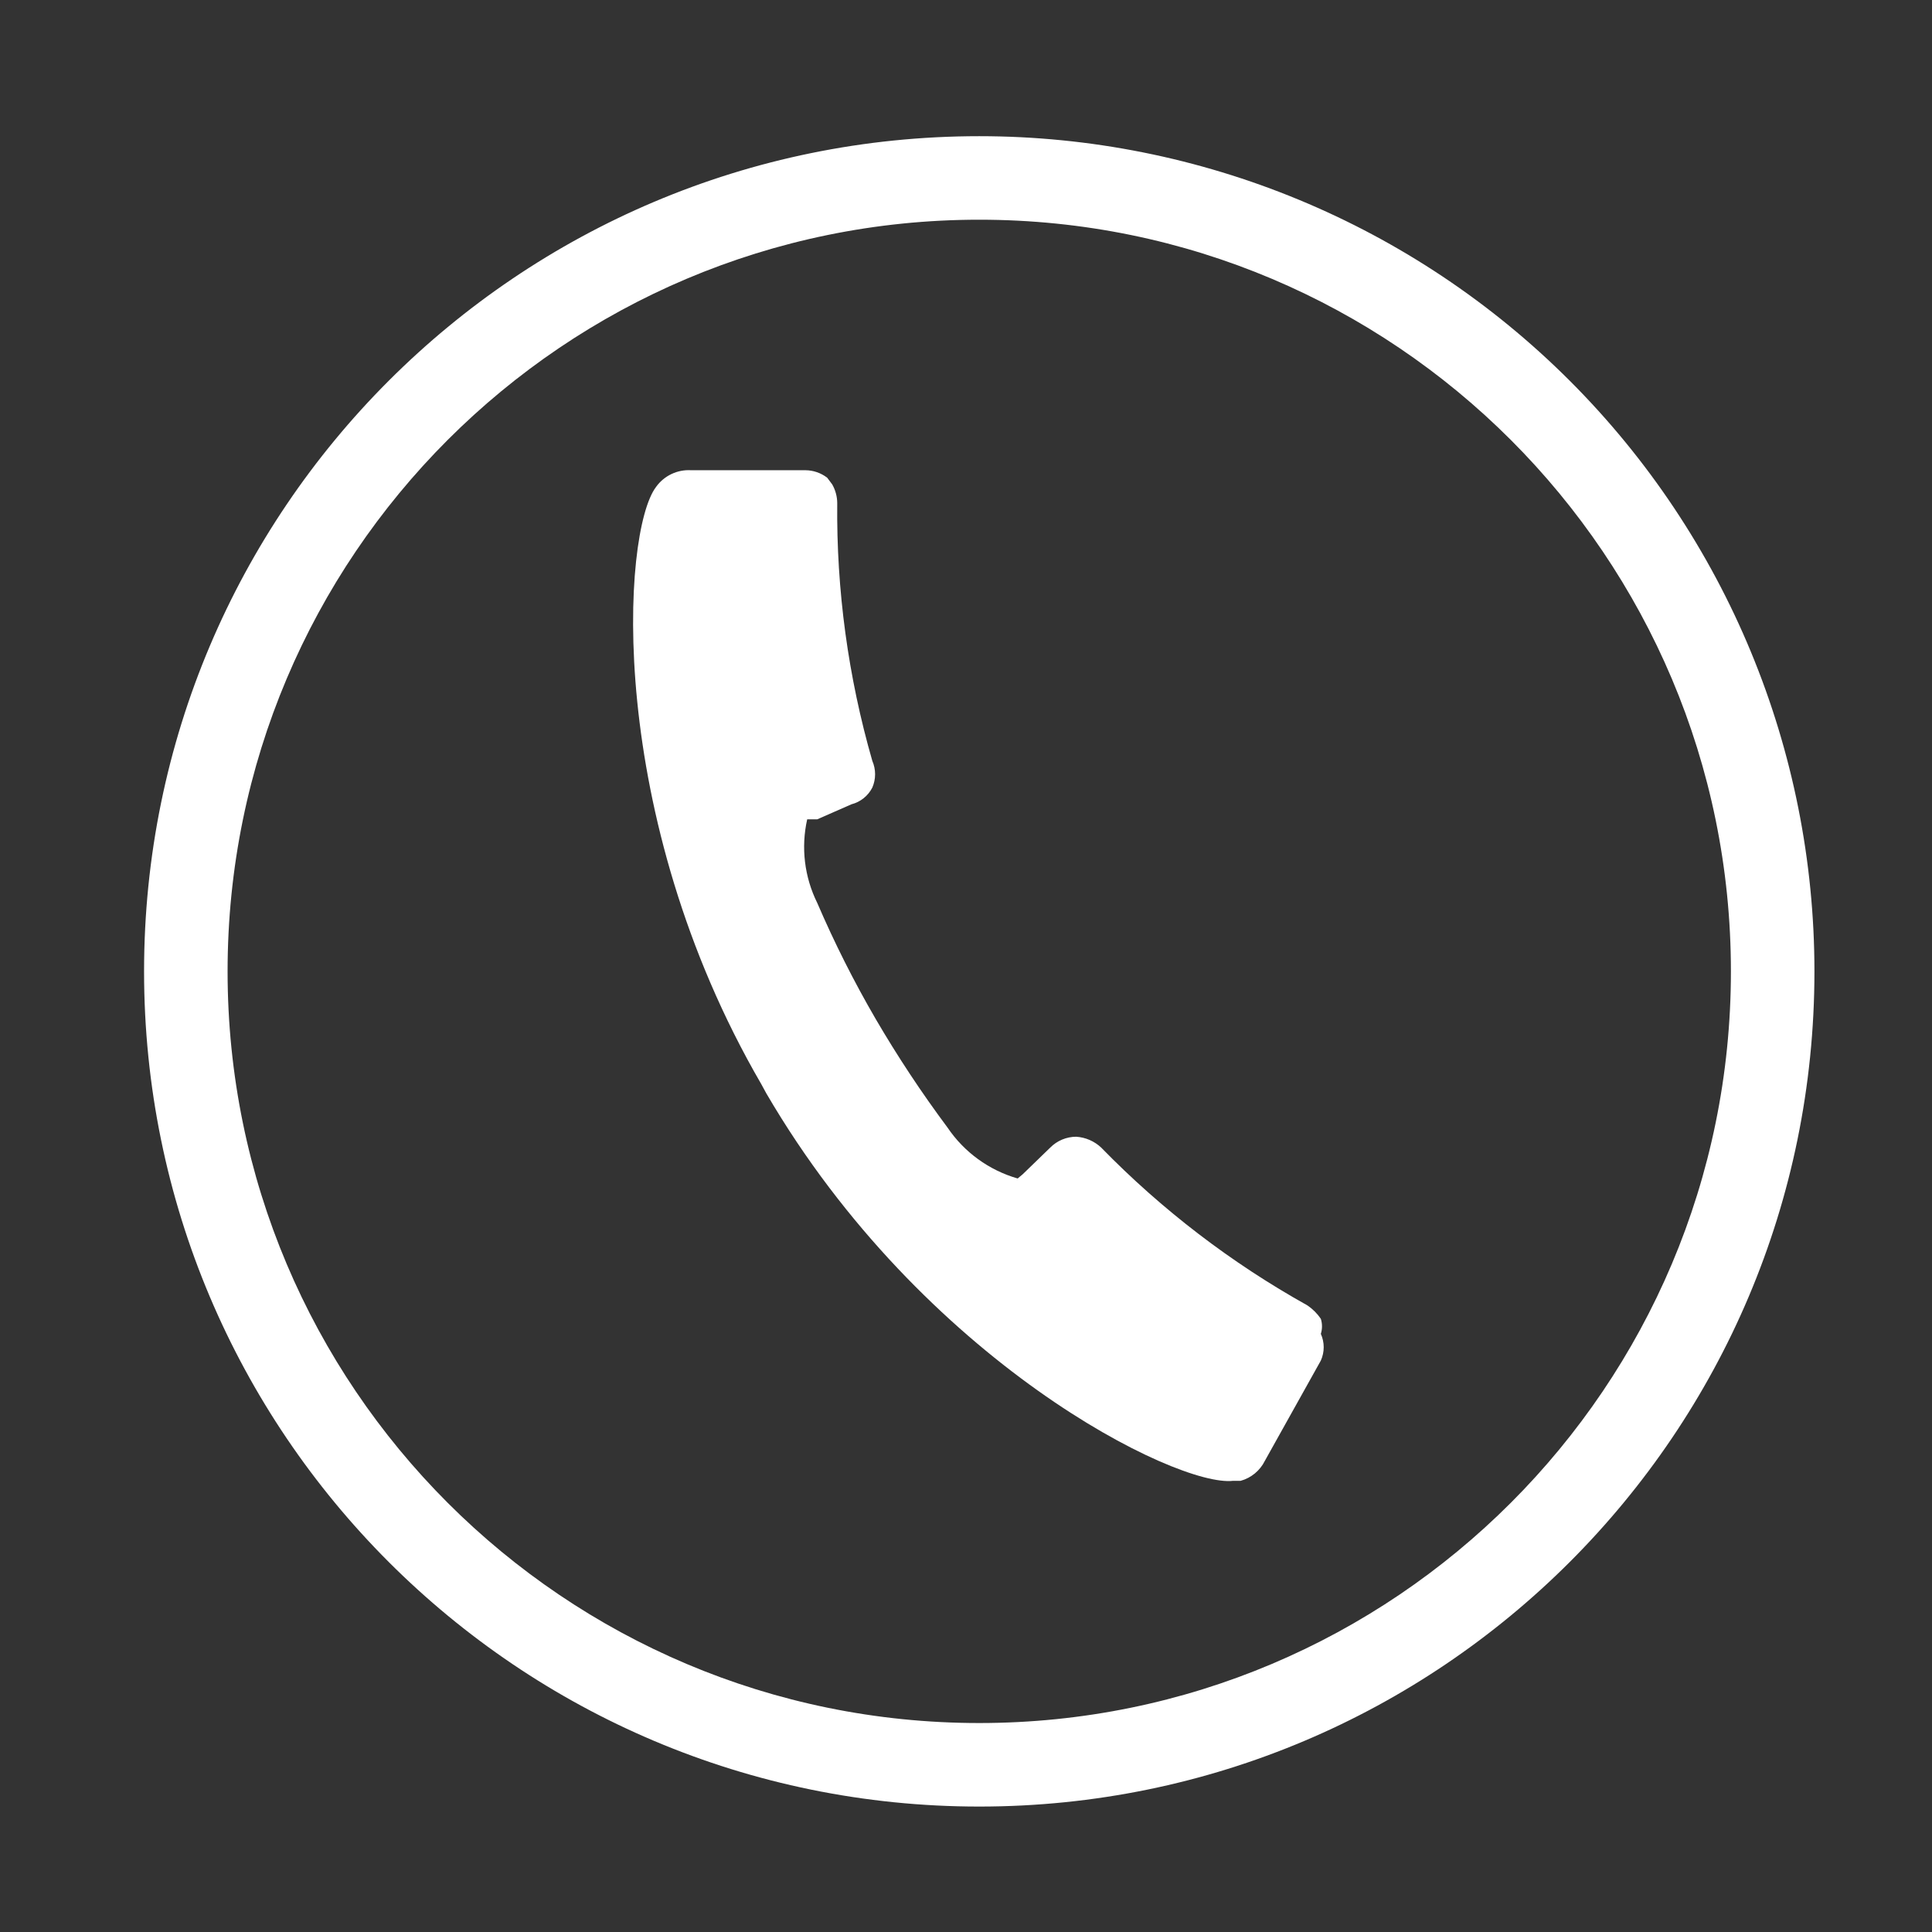
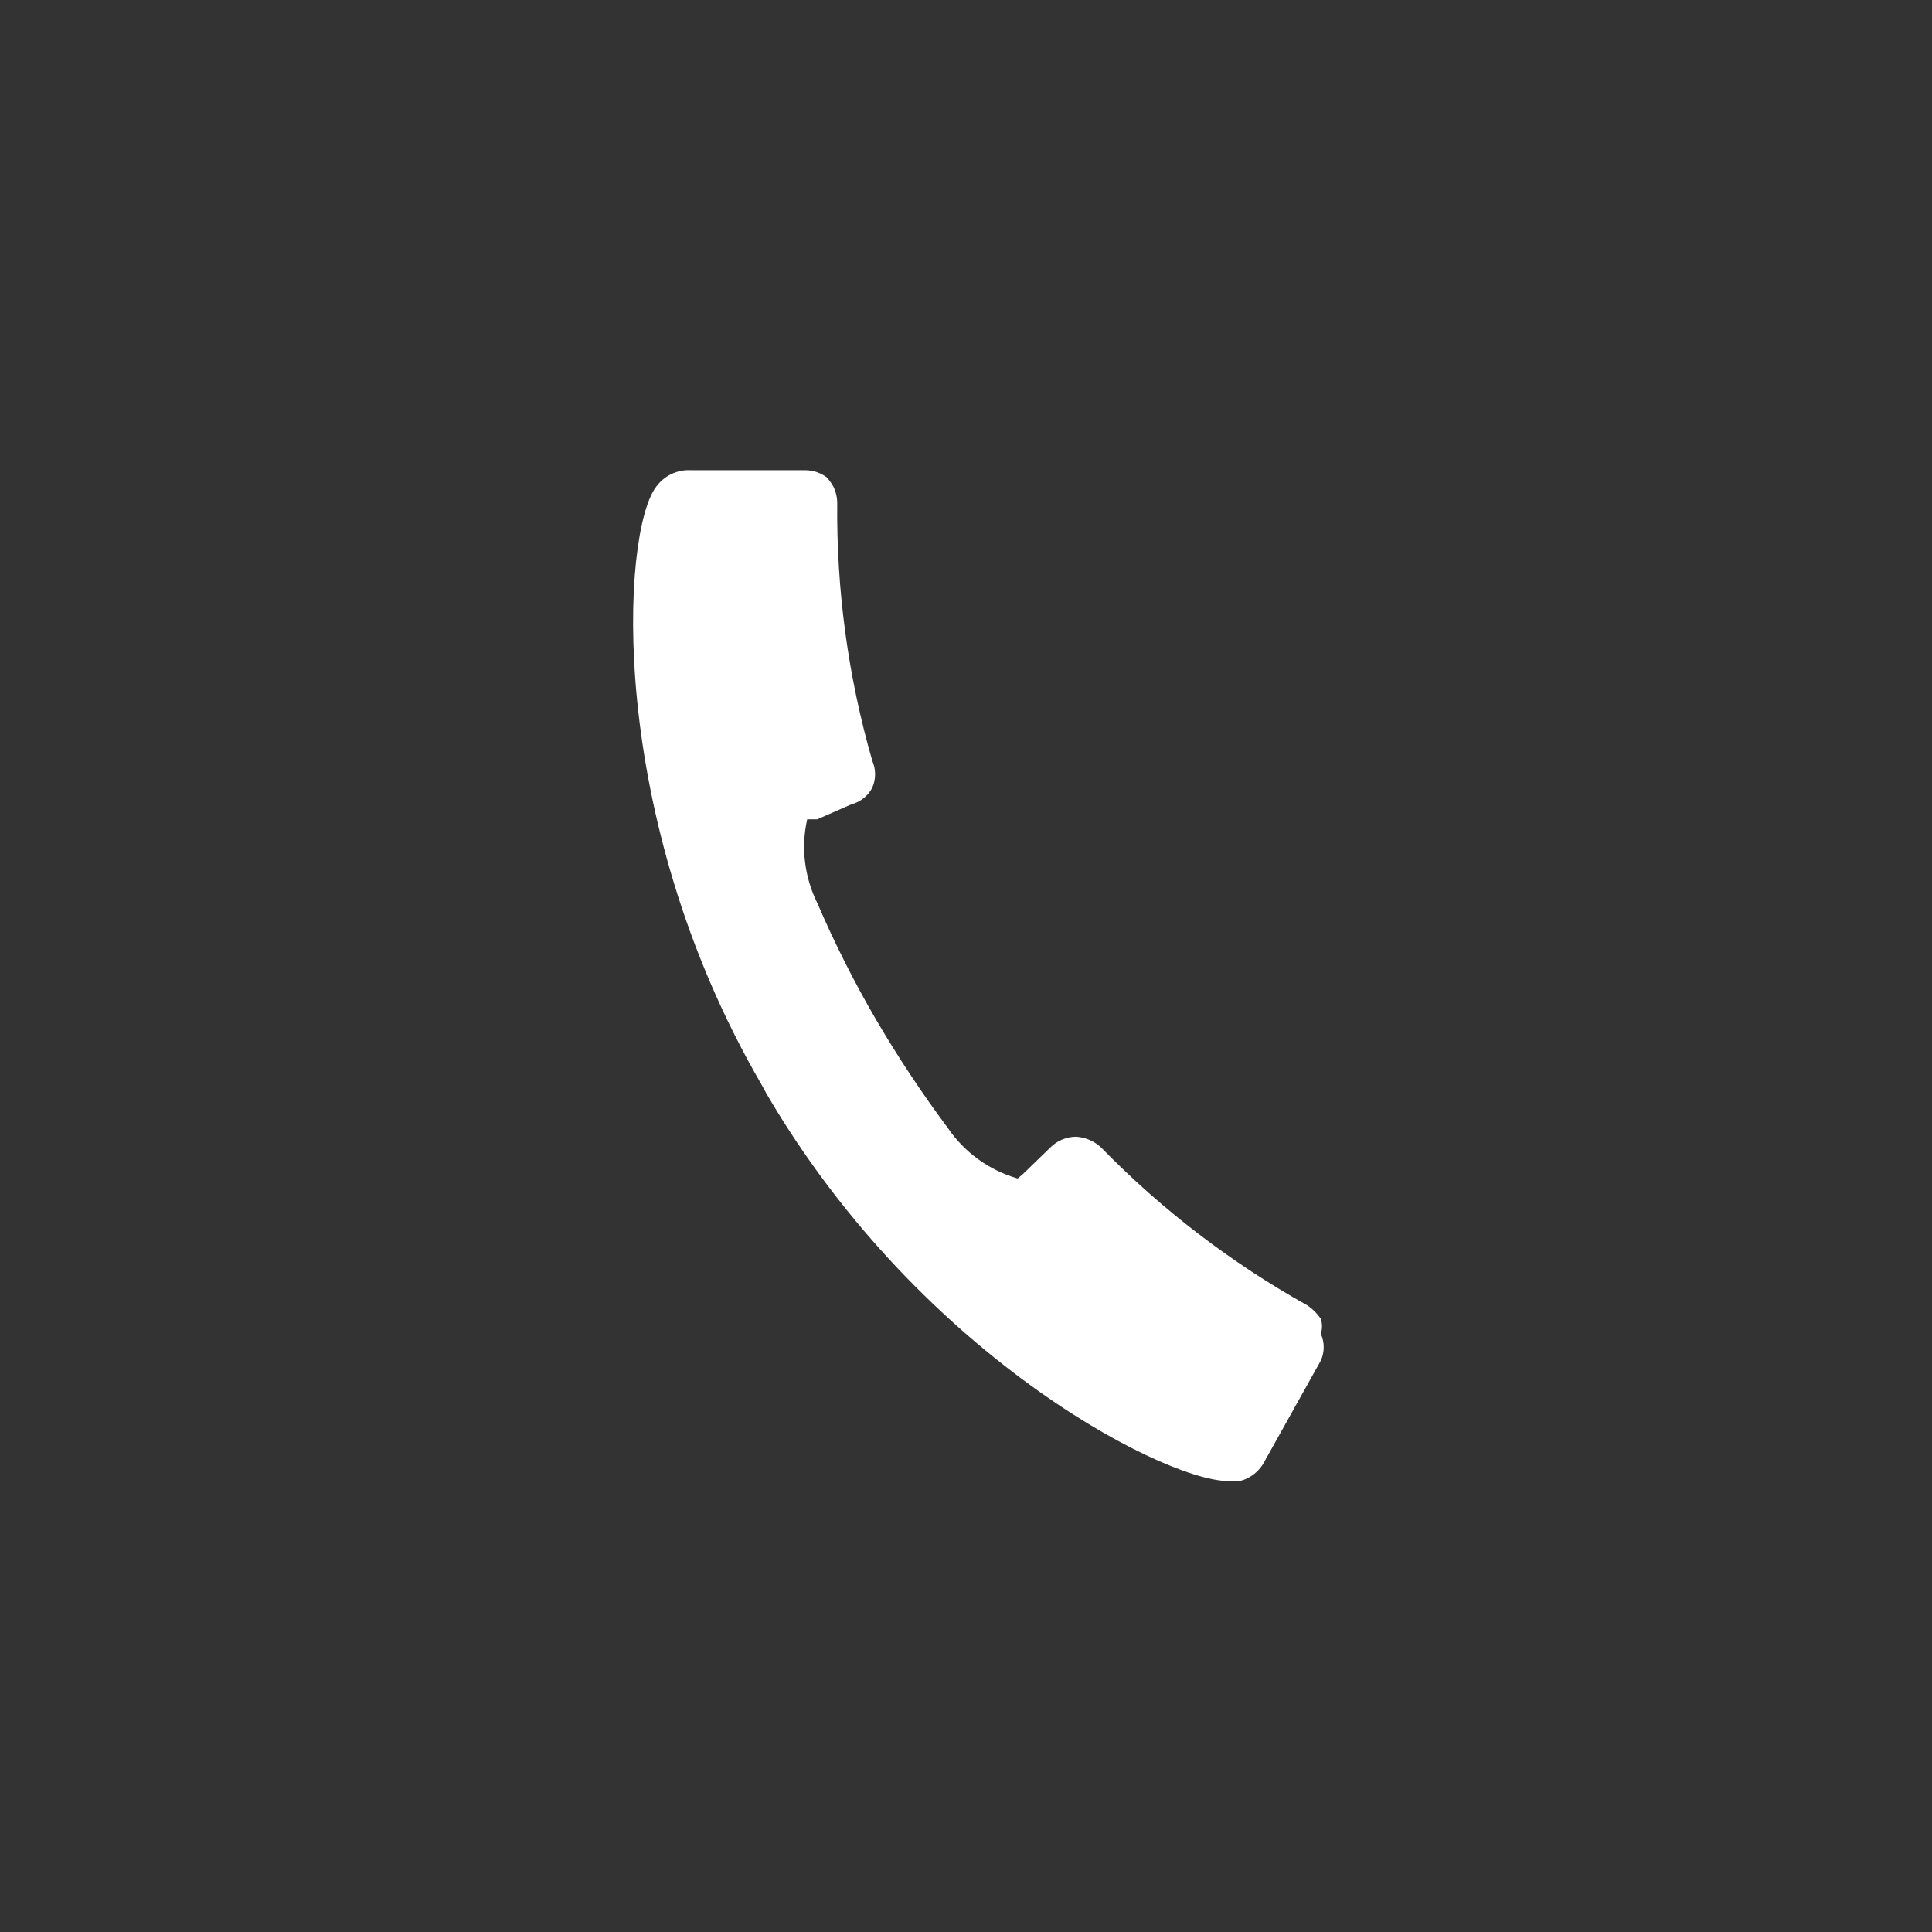
<svg xmlns="http://www.w3.org/2000/svg" viewBox="0 0 100 100">
  <rect x="0" y="0" width="100" height="100" fill="#333333" stroke="none" />
  <g fill="white" stroke="none" stroke-linecap="square">
-     <path d="m 50.686,11.372 c 21.487,0 38.906,17.419 38.906,38.906 0,21.487 -17.419,38.906 -38.906,38.906 -21.487,0 -38.906,-17.419 -38.906,-38.906 0,-21.487 17.419,-38.906 38.906,-38.906 m 0,-4.323 c -23.875,0 -43.229,19.354 -43.229,43.229 0,23.875 19.354,43.229 43.229,43.229 23.875,0 43.229,-19.354 43.229,-43.229 0,-11.465 -4.554,-22.46 -12.661,-30.567 C 73.146,11.603 62.151,7.049 50.686,7.049 Z" />
    <path d="m 68.366,68.261 c -0.185,-0.272 -0.42,-0.506 -0.692,-0.692 -3.935,-2.194 -7.531,-4.946 -10.677,-8.17 -0.353,-0.333 -0.812,-0.532 -1.297,-0.562 -0.503,0.003 -0.985,0.205 -1.34,0.562 l -1.427,1.383 -0.259,0.216 v 0 c -1.482,-0.426 -2.768,-1.359 -3.631,-2.637 -1.343,-1.802 -2.584,-3.678 -3.718,-5.62 -1.129,-1.94 -2.139,-3.947 -3.026,-6.009 -0.663,-1.339 -0.846,-2.865 -0.519,-4.323 h 0.259 0.259 l 1.772,-0.778 c 0.467,-0.12 0.861,-0.435 1.081,-0.865 0.192,-0.441 0.192,-0.942 0,-1.383 -1.25,-4.341 -1.862,-8.841 -1.816,-13.358 -0.005,-0.334 -0.094,-0.661 -0.259,-0.951 0,0 0,0 -0.259,-0.346 -0.322,-0.249 -0.717,-0.386 -1.124,-0.389 h -5.922 C 35.058,24.296 34.372,24.623 33.956,25.205 32.184,27.539 31.319,42.194 39.403,56.113 l 0.259,0.476 c 8.127,13.92 21.268,20.404 24.165,20.058 h 0.389 c 0.547,-0.151 1.003,-0.529 1.254,-1.037 l 2.896,-5.187 c 0.198,-0.44 0.198,-0.943 0,-1.383 0.08,-0.253 0.08,-0.525 0,-0.778 z" />
  </g>
</svg>